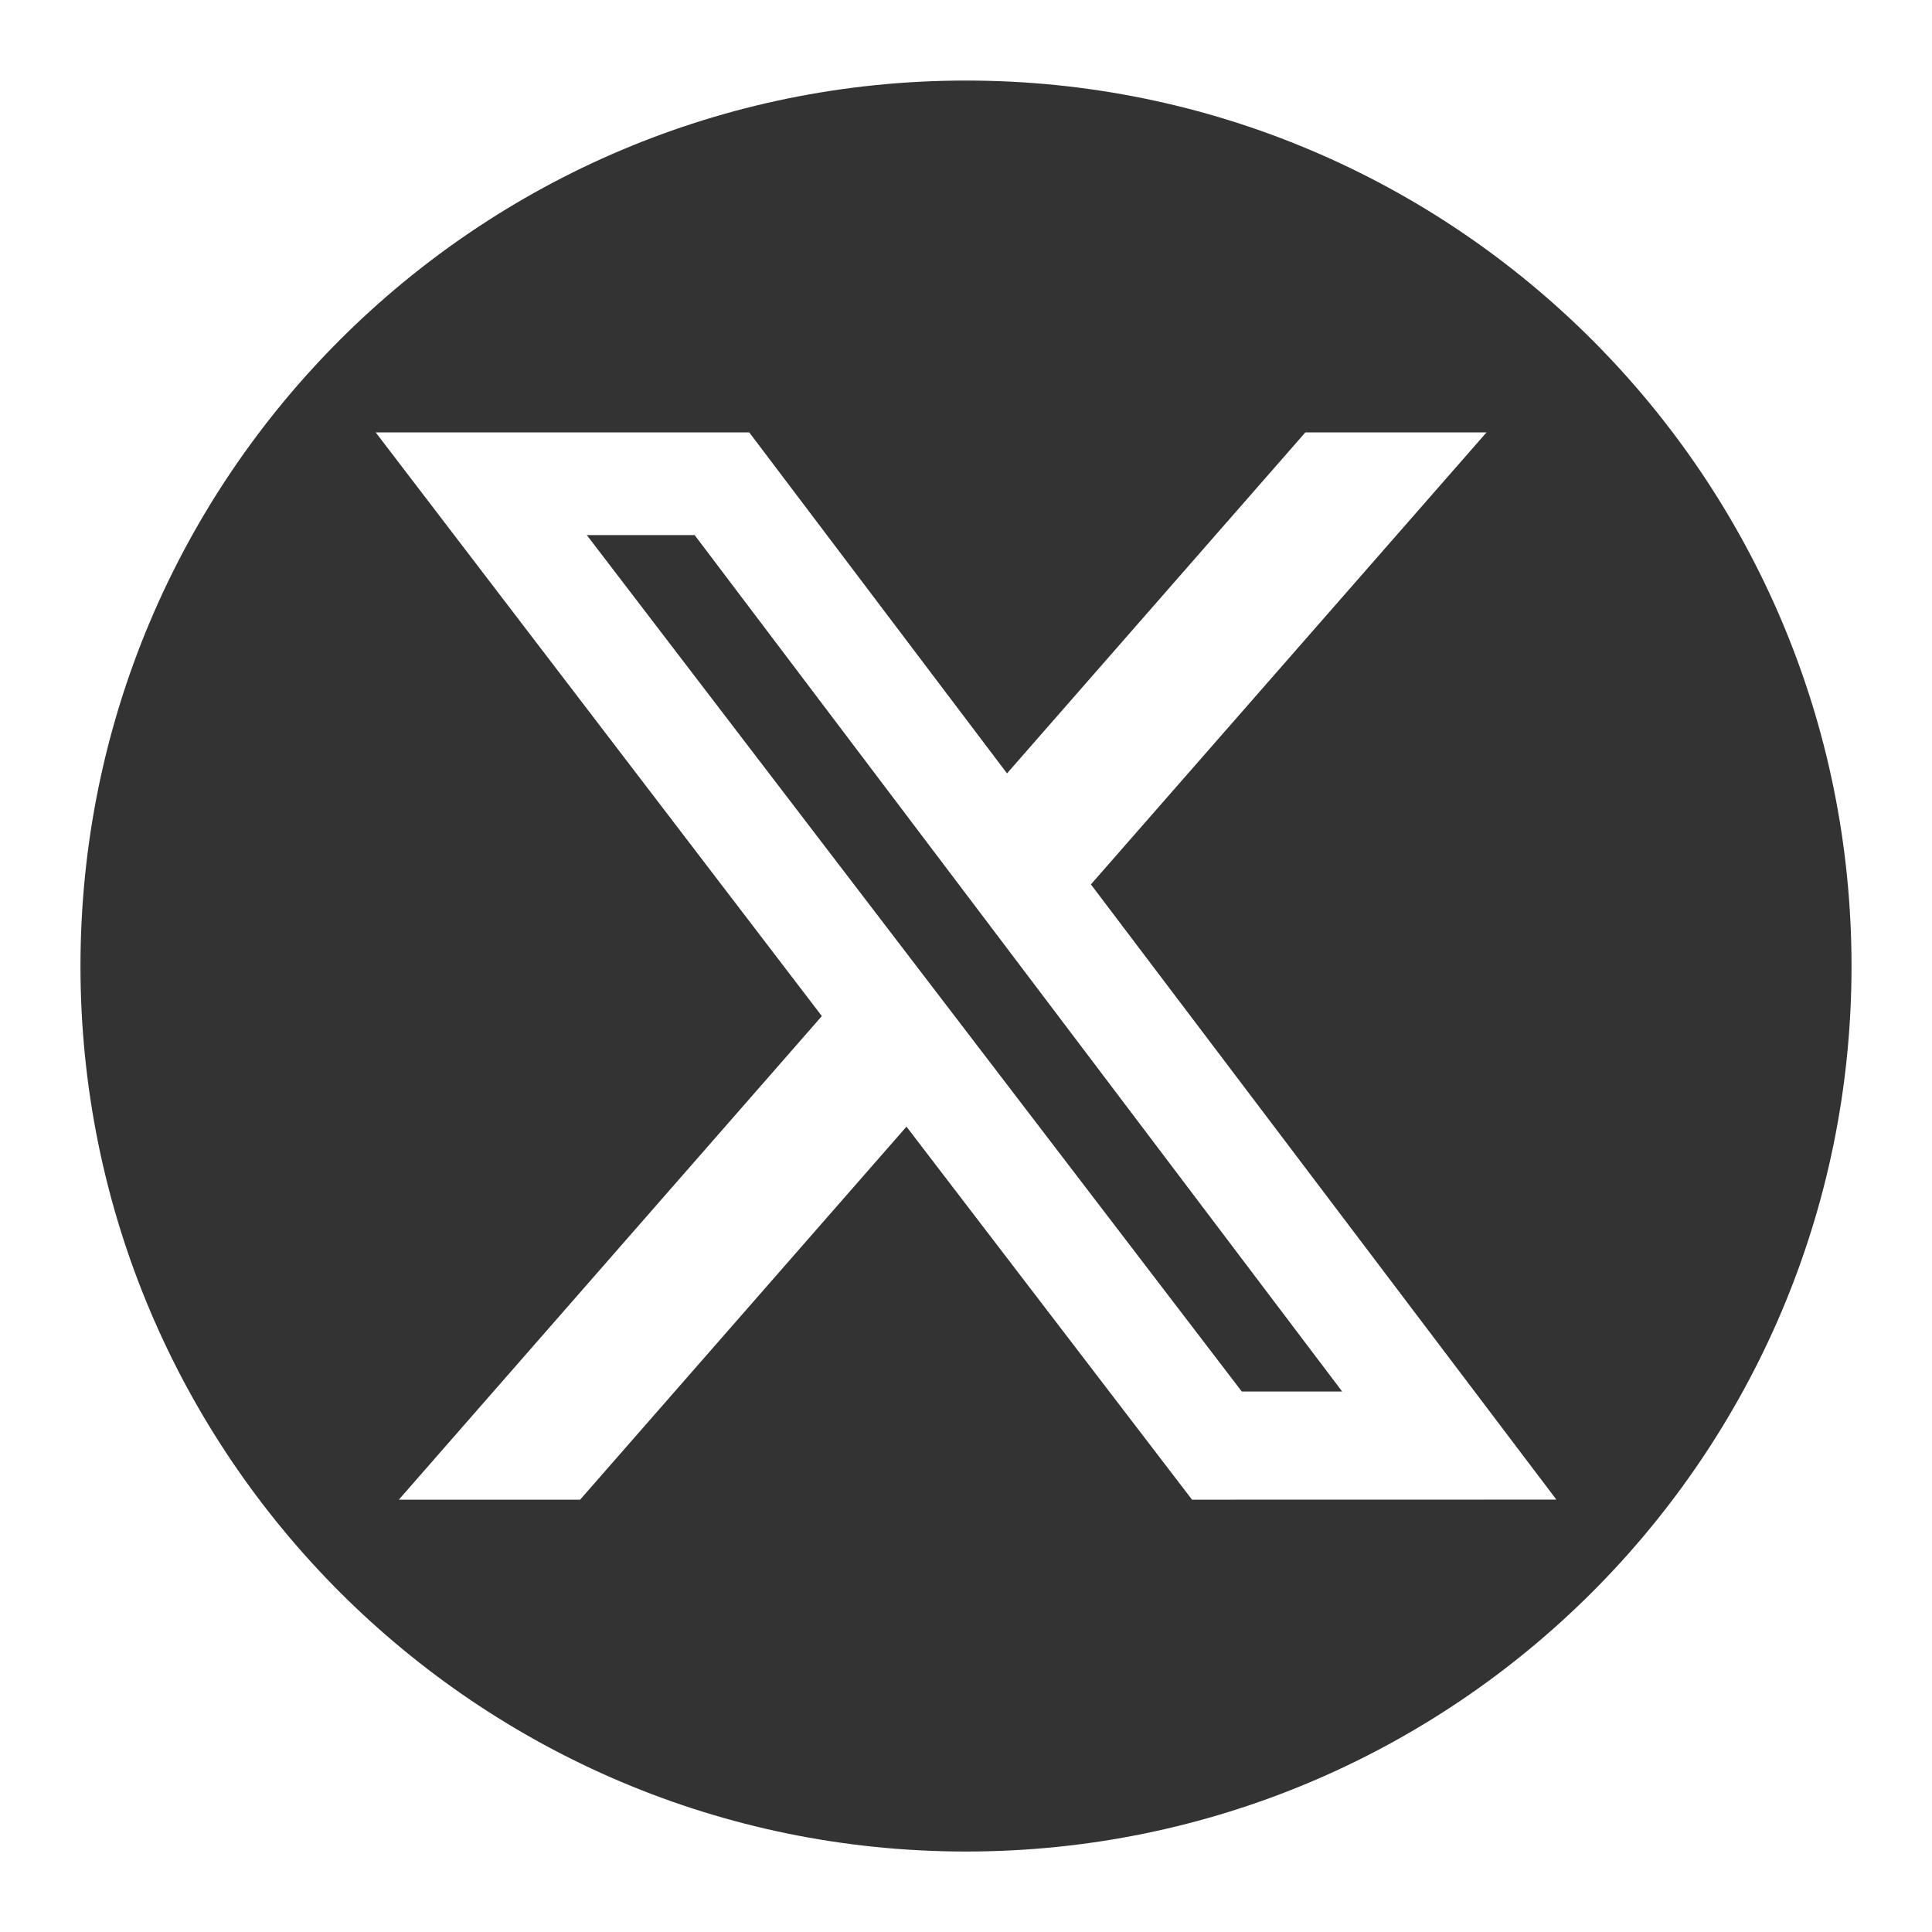
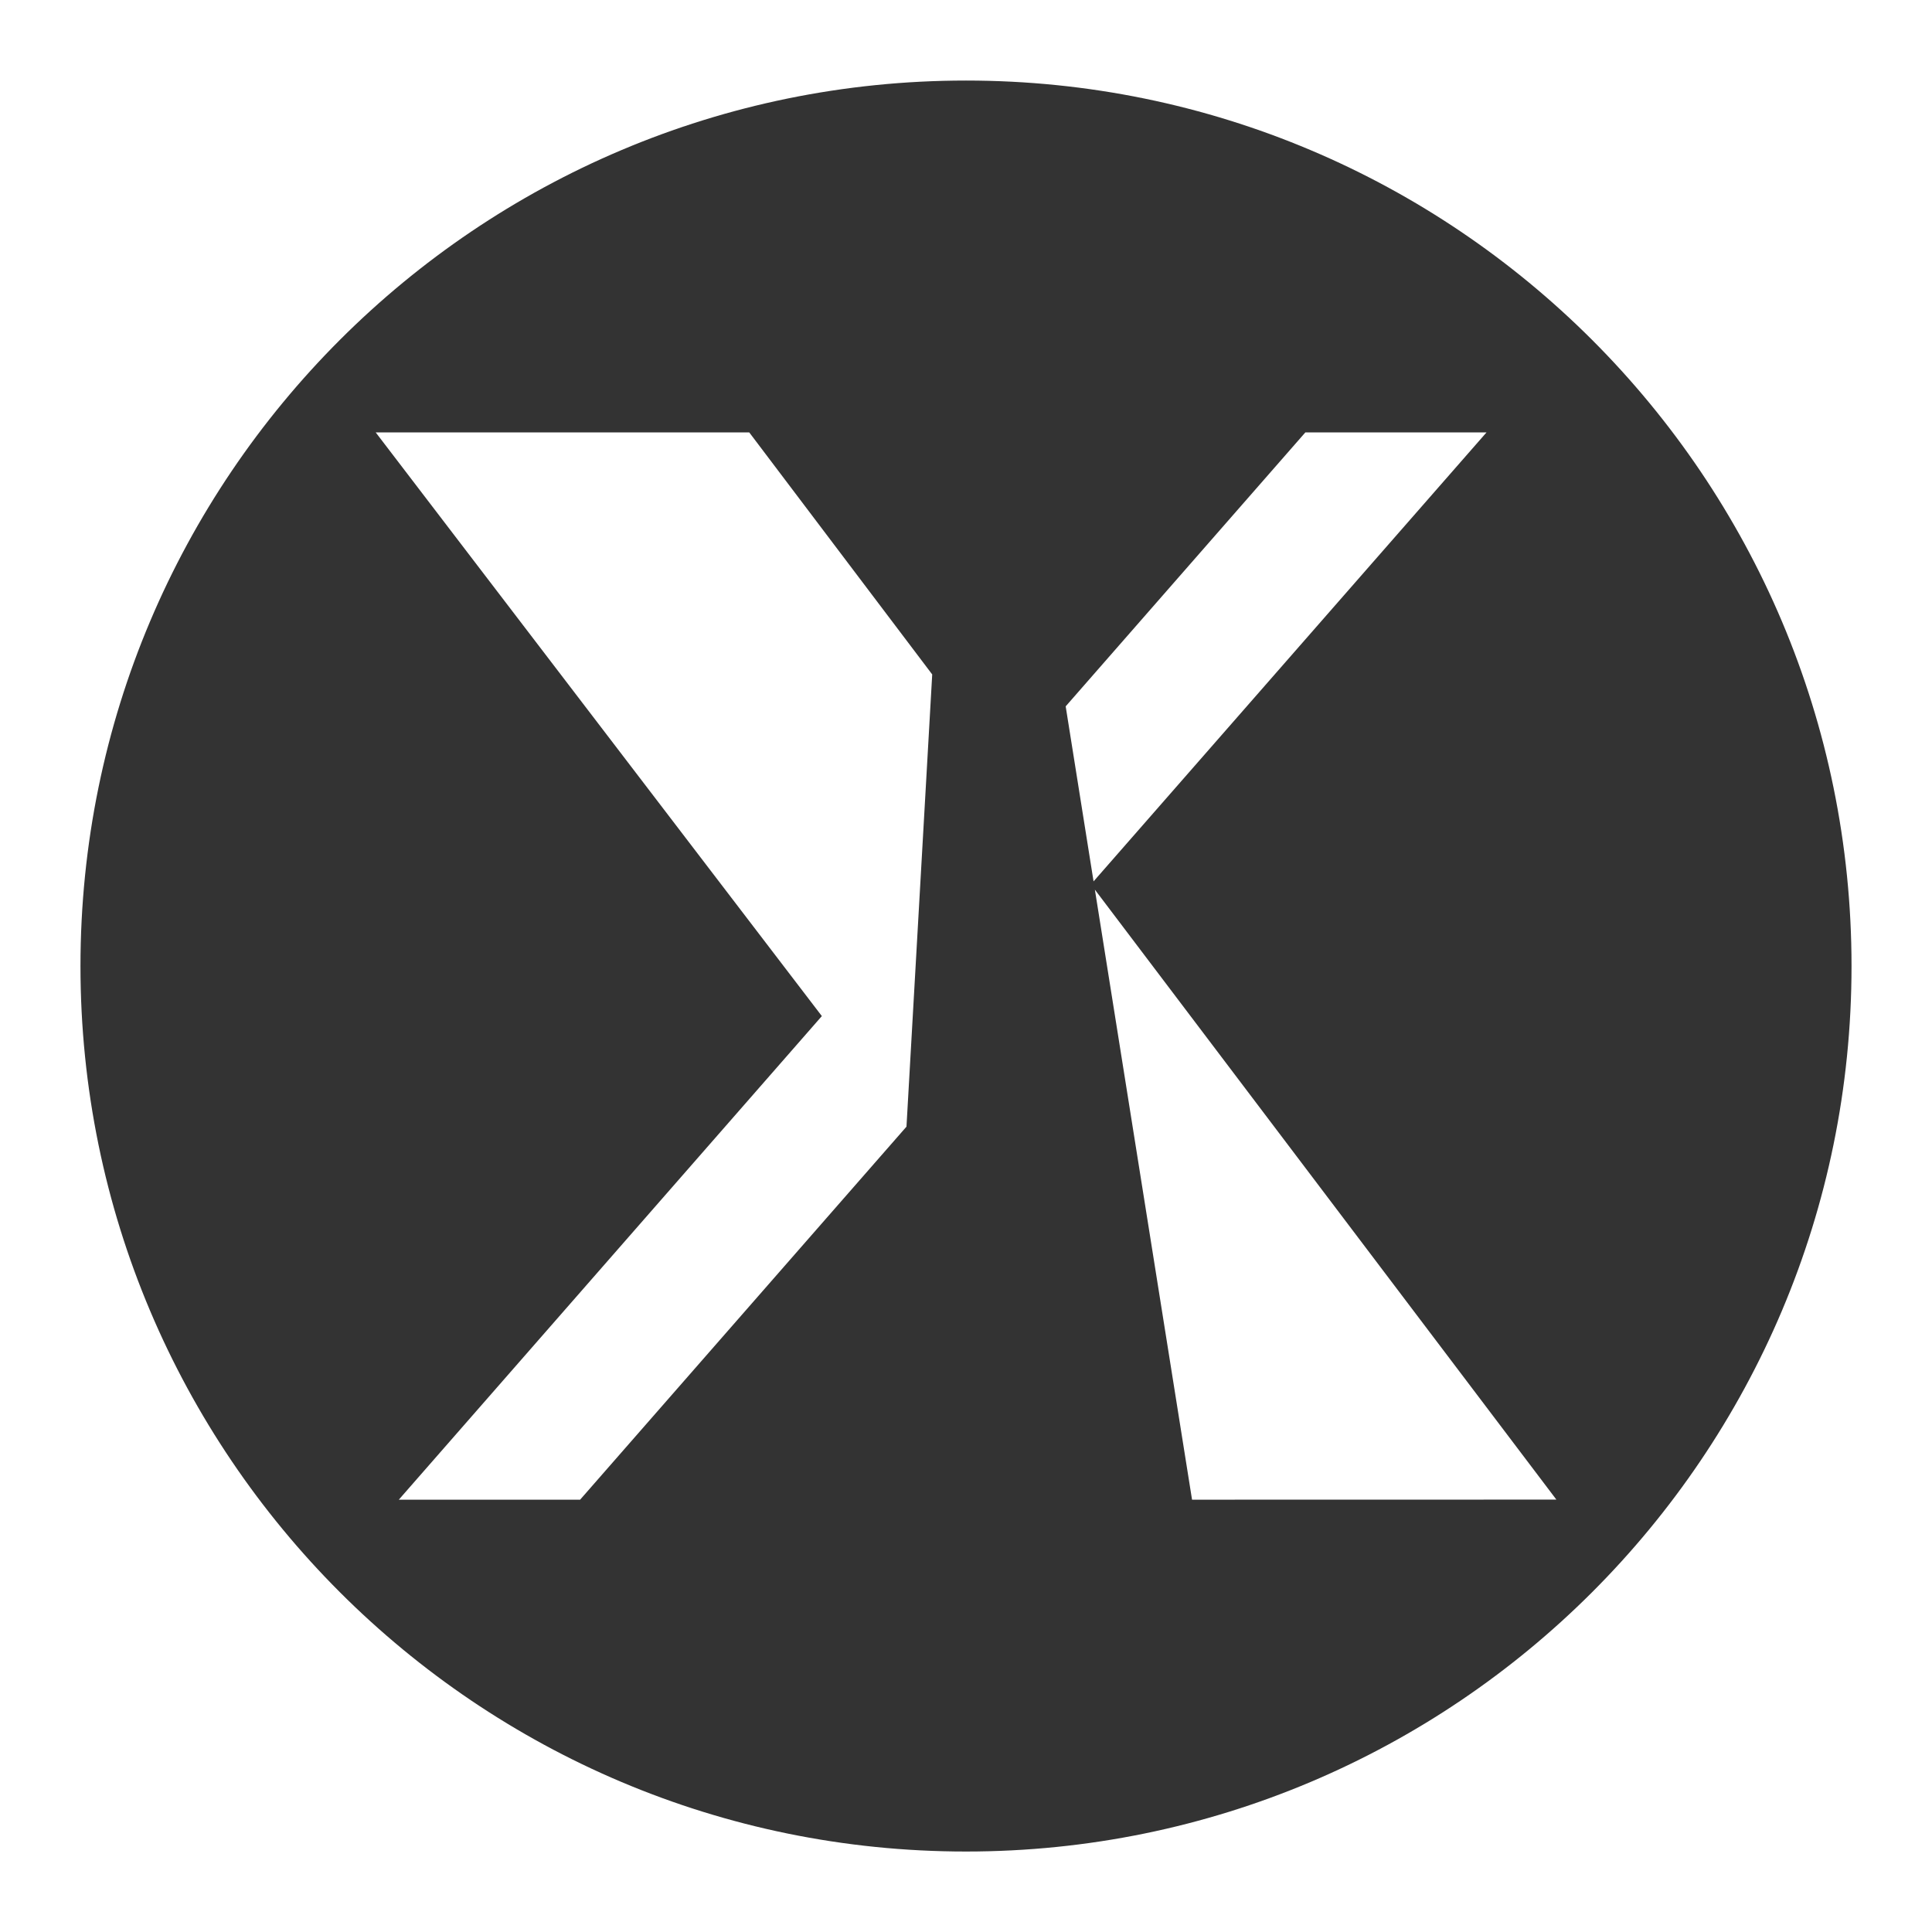
<svg xmlns="http://www.w3.org/2000/svg" width="26" height="26" viewBox="0 0 26 26" fill="none">
-   <path d="M7.897 7.201L16.711 18.726H18.062L9.348 7.201H7.897Z" fill="#333333" />
-   <path d="M13 1.084C6.419 1.084 1.083 6.42 1.083 13.001C1.083 19.582 6.419 24.917 13 24.917C19.581 24.917 24.917 19.582 24.917 13.001C24.917 6.42 19.581 1.084 13 1.084ZM16.042 20.182L12.199 15.162L7.807 20.182H5.367L11.06 13.674L5.056 5.819H10.083L13.552 10.408L17.567 5.819H20.005L14.681 11.902L20.945 20.181L16.042 20.182Z" fill="#333333" />
+   <path d="M13 1.084C6.419 1.084 1.083 6.42 1.083 13.001C1.083 19.582 6.419 24.917 13 24.917C19.581 24.917 24.917 19.582 24.917 13.001C24.917 6.42 19.581 1.084 13 1.084ZL12.199 15.162L7.807 20.182H5.367L11.06 13.674L5.056 5.819H10.083L13.552 10.408L17.567 5.819H20.005L14.681 11.902L20.945 20.181L16.042 20.182Z" fill="#333333" />
</svg>